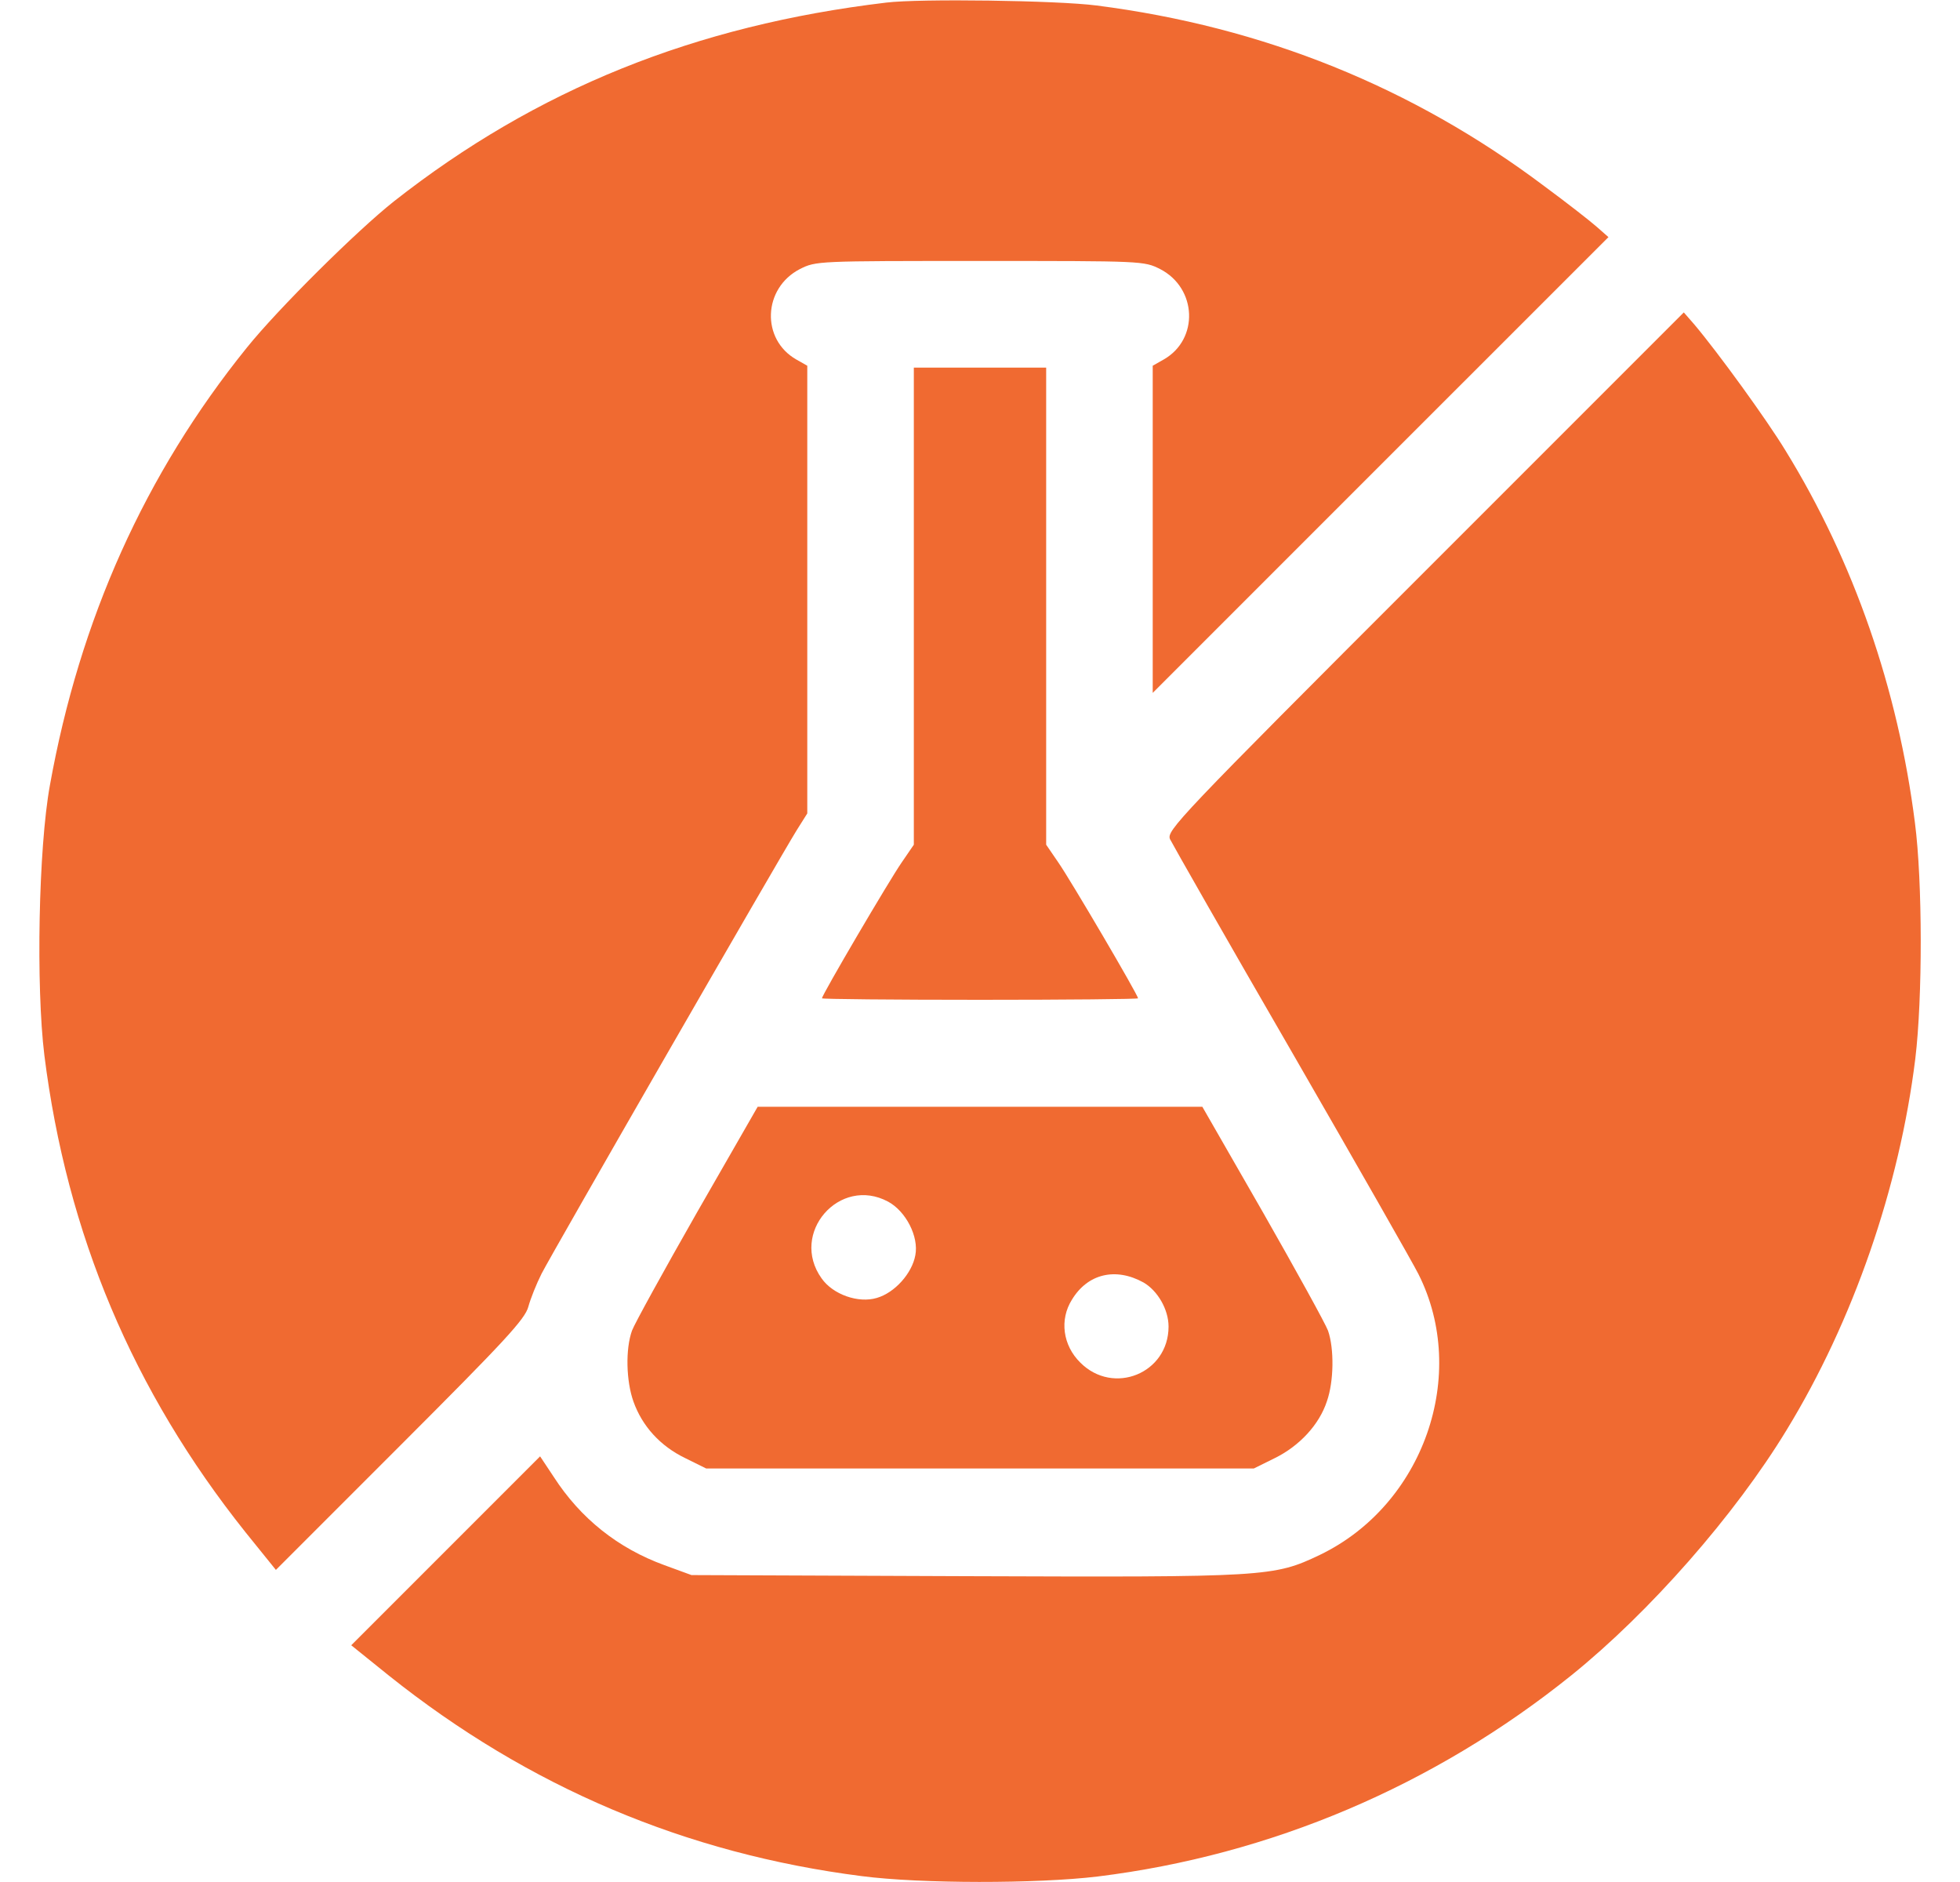
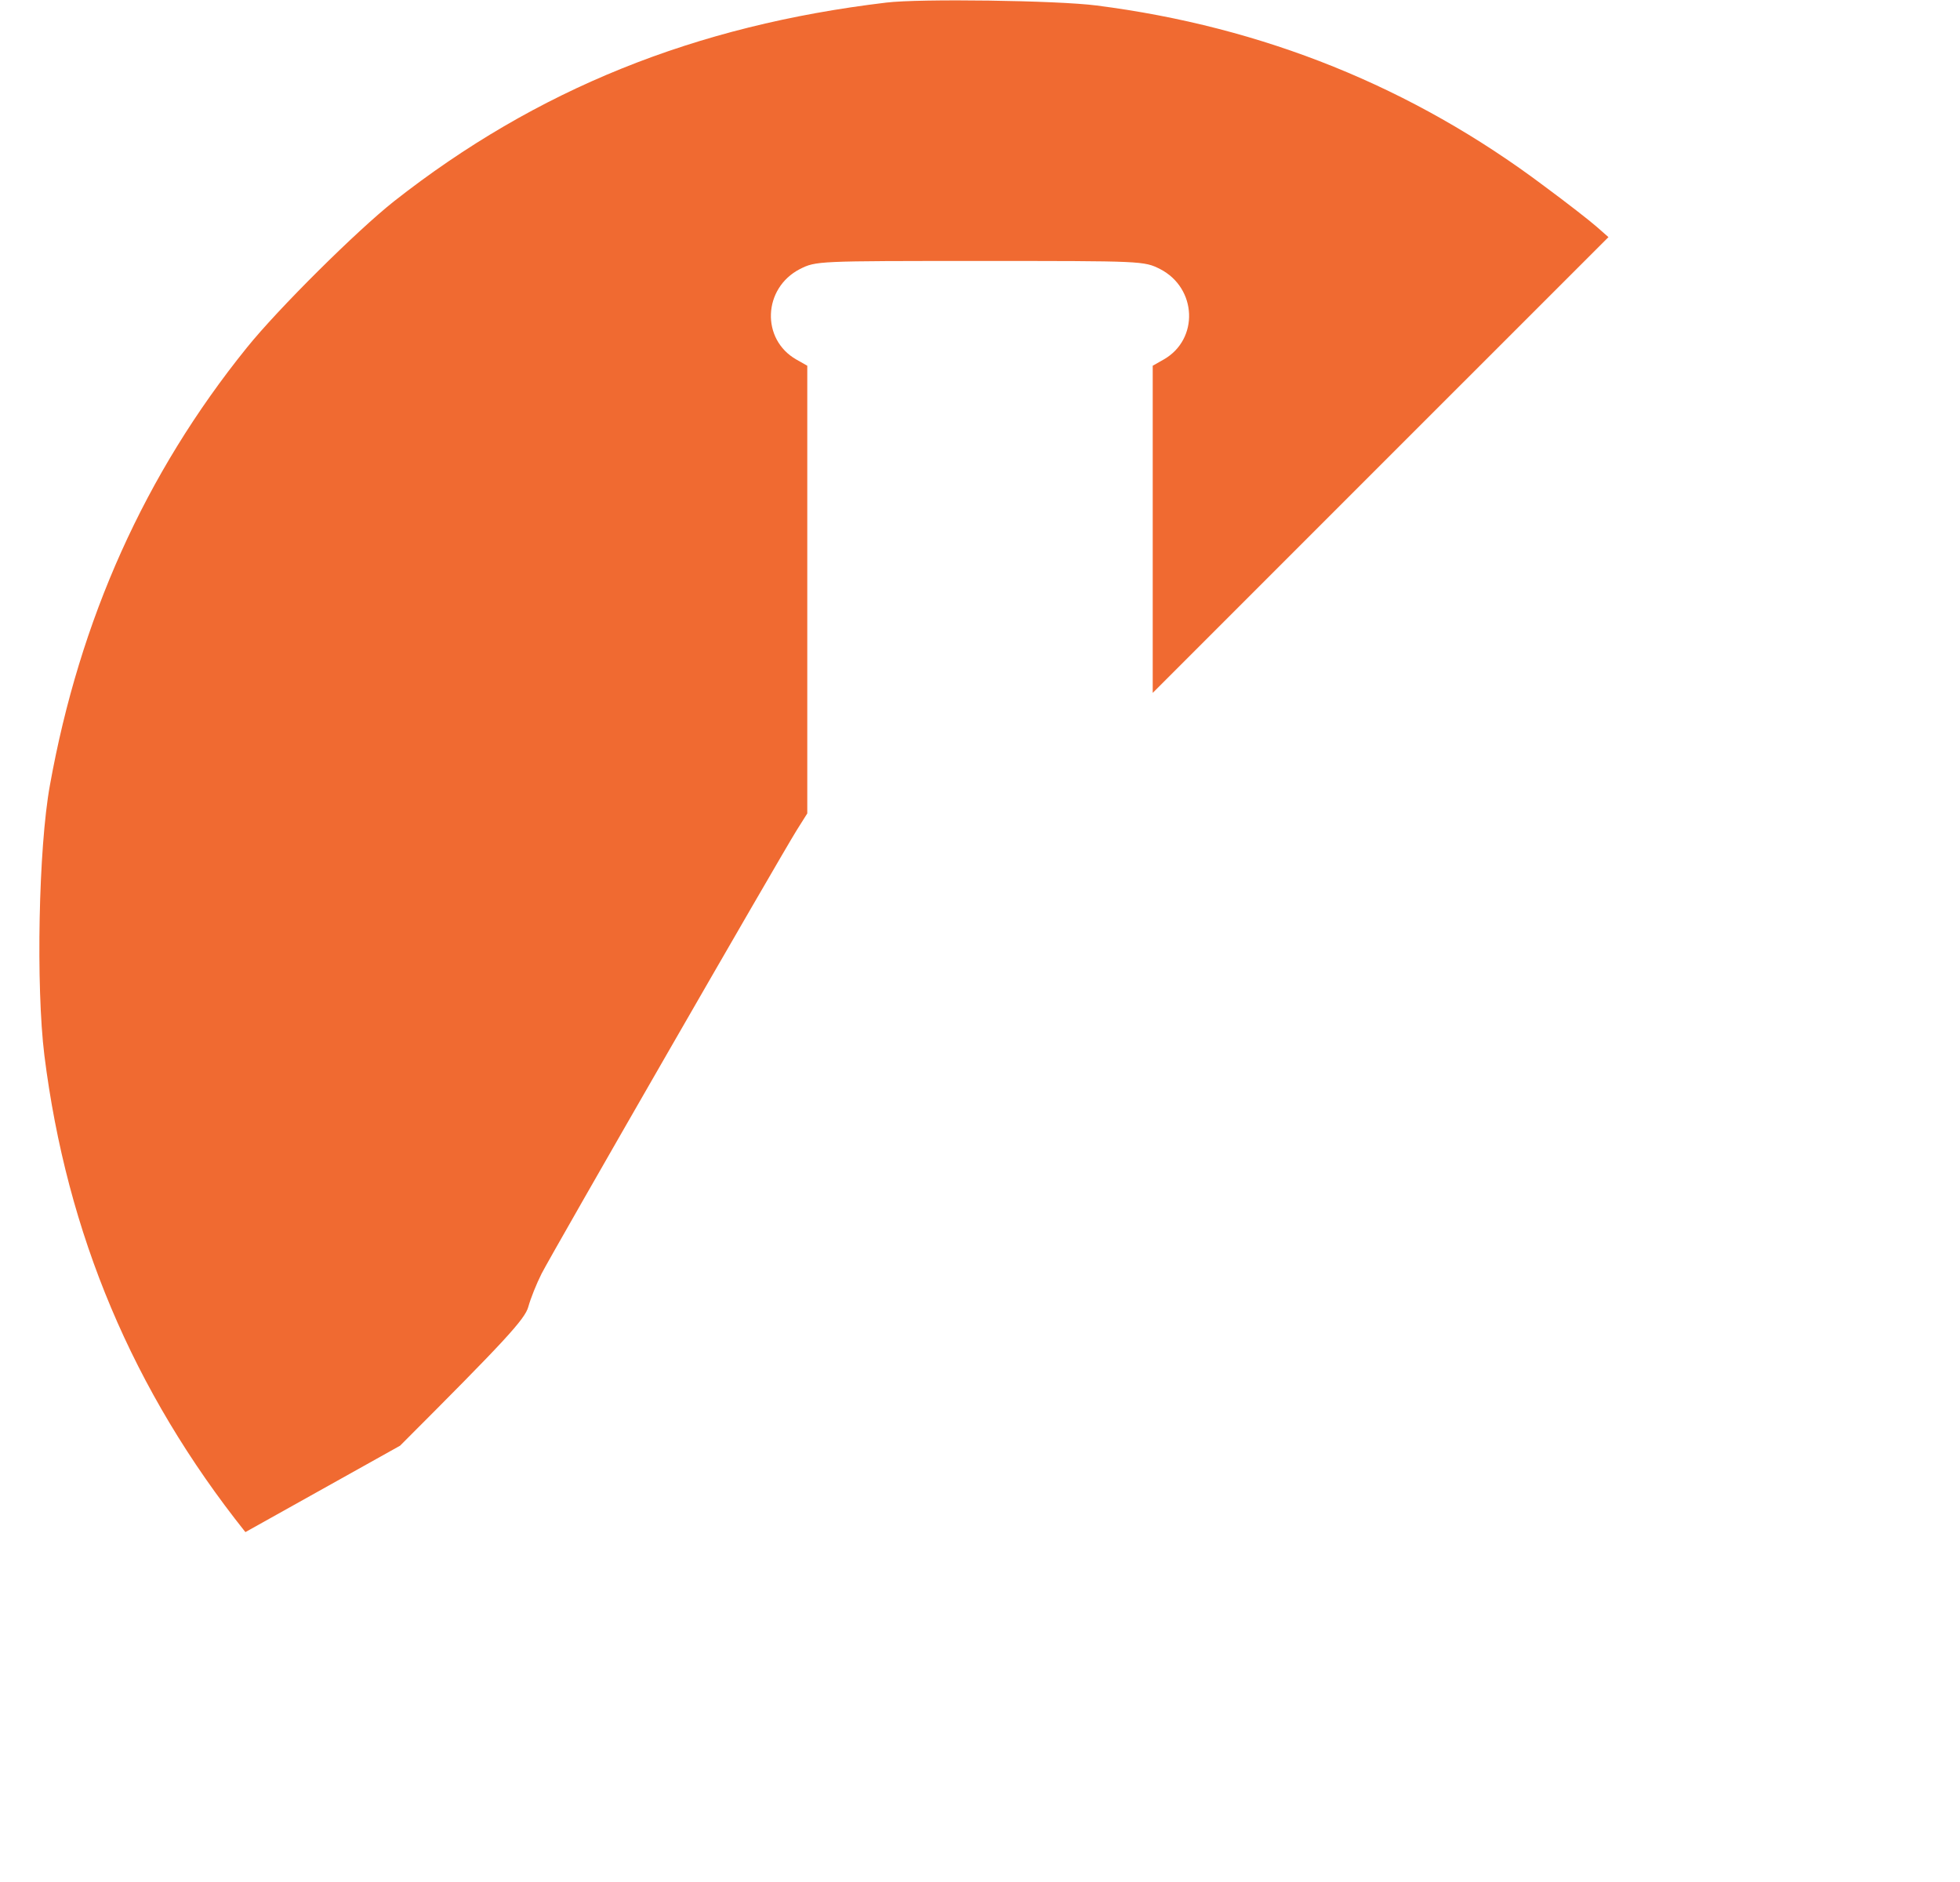
<svg xmlns="http://www.w3.org/2000/svg" width="25" height="24" viewBox="0 0 25 24" fill="none">
-   <path d="M11.305 0.033C8.863 0.324 6.842 1.139 5.023 2.569C4.55 2.944 3.547 3.938 3.148 4.434C1.85 6.042 1.016 7.899 0.636 10.017C0.491 10.814 0.458 12.581 0.566 13.458C0.852 15.736 1.695 17.738 3.13 19.538L3.519 20.02L5.103 18.436C6.434 17.105 6.697 16.823 6.739 16.664C6.767 16.561 6.842 16.373 6.908 16.242C7.039 15.984 9.945 10.936 10.161 10.589L10.297 10.373V7.519V4.664L10.156 4.584C9.706 4.327 9.73 3.675 10.203 3.431C10.409 3.328 10.423 3.328 12.5 3.328C14.577 3.328 14.591 3.328 14.797 3.431C15.27 3.675 15.294 4.327 14.844 4.584L14.703 4.664V6.75V8.836L17.609 5.93L20.516 3.024L20.366 2.892C20.281 2.817 19.981 2.583 19.695 2.372C18.017 1.111 16.114 0.342 13.986 0.07C13.484 0.005 11.727 -0.019 11.305 0.033Z" fill="#F06A31" />
-   <path d="M18.177 7.284C15.012 10.448 14.877 10.594 14.924 10.702C14.956 10.767 15.65 11.986 16.475 13.411C17.3 14.841 18.027 16.116 18.092 16.247C18.739 17.531 18.158 19.191 16.836 19.828C16.245 20.11 16.161 20.114 12.312 20.1L8.82 20.086L8.473 19.959C7.883 19.744 7.405 19.364 7.063 18.834L6.889 18.572L5.684 19.777L4.48 20.981L4.963 21.37C6.744 22.791 8.75 23.639 10.991 23.925C11.745 24.023 13.227 24.023 14 23.93C16.208 23.658 18.294 22.772 20.047 21.361C21.041 20.559 22.128 19.322 22.789 18.235C23.637 16.847 24.228 15.141 24.43 13.5C24.523 12.731 24.523 11.245 24.425 10.491C24.209 8.789 23.647 7.163 22.775 5.747C22.536 5.353 21.913 4.495 21.608 4.134L21.477 3.984L18.177 7.284Z" fill="#F06A31" />
-   <path d="M11.656 7.73V10.772L11.502 10.997C11.342 11.227 10.484 12.689 10.484 12.731C10.484 12.741 11.394 12.75 12.5 12.75C13.611 12.75 14.516 12.741 14.516 12.731C14.516 12.689 13.658 11.227 13.498 10.997L13.344 10.772V7.73V4.688H12.5H11.656V7.73Z" fill="#F06A31" />
-   <path d="M8.891 15.46C8.469 16.2 8.094 16.88 8.061 16.969C7.977 17.203 7.986 17.611 8.08 17.874C8.192 18.188 8.422 18.441 8.741 18.595L9.008 18.727H12.5H15.992L16.259 18.595C16.573 18.441 16.827 18.169 16.925 17.869C17.014 17.616 17.019 17.199 16.939 16.969C16.906 16.88 16.531 16.2 16.109 15.46L15.336 14.114H12.5H9.664L8.891 15.46ZM11.328 15.324C11.553 15.445 11.722 15.769 11.675 16.008C11.633 16.238 11.413 16.486 11.183 16.552C10.948 16.622 10.625 16.509 10.48 16.303C10.067 15.727 10.709 14.991 11.328 15.324ZM14.586 16.355C14.764 16.458 14.905 16.697 14.905 16.917C14.905 17.513 14.202 17.799 13.78 17.377C13.555 17.156 13.513 16.828 13.672 16.575C13.873 16.242 14.23 16.158 14.586 16.355Z" fill="#F06A31" />
+   <path d="M11.305 0.033C8.863 0.324 6.842 1.139 5.023 2.569C4.55 2.944 3.547 3.938 3.148 4.434C1.85 6.042 1.016 7.899 0.636 10.017C0.491 10.814 0.458 12.581 0.566 13.458C0.852 15.736 1.695 17.738 3.13 19.538L5.103 18.436C6.434 17.105 6.697 16.823 6.739 16.664C6.767 16.561 6.842 16.373 6.908 16.242C7.039 15.984 9.945 10.936 10.161 10.589L10.297 10.373V7.519V4.664L10.156 4.584C9.706 4.327 9.73 3.675 10.203 3.431C10.409 3.328 10.423 3.328 12.5 3.328C14.577 3.328 14.591 3.328 14.797 3.431C15.27 3.675 15.294 4.327 14.844 4.584L14.703 4.664V6.75V8.836L17.609 5.93L20.516 3.024L20.366 2.892C20.281 2.817 19.981 2.583 19.695 2.372C18.017 1.111 16.114 0.342 13.986 0.07C13.484 0.005 11.727 -0.019 11.305 0.033Z" fill="#F06A31" />
</svg>